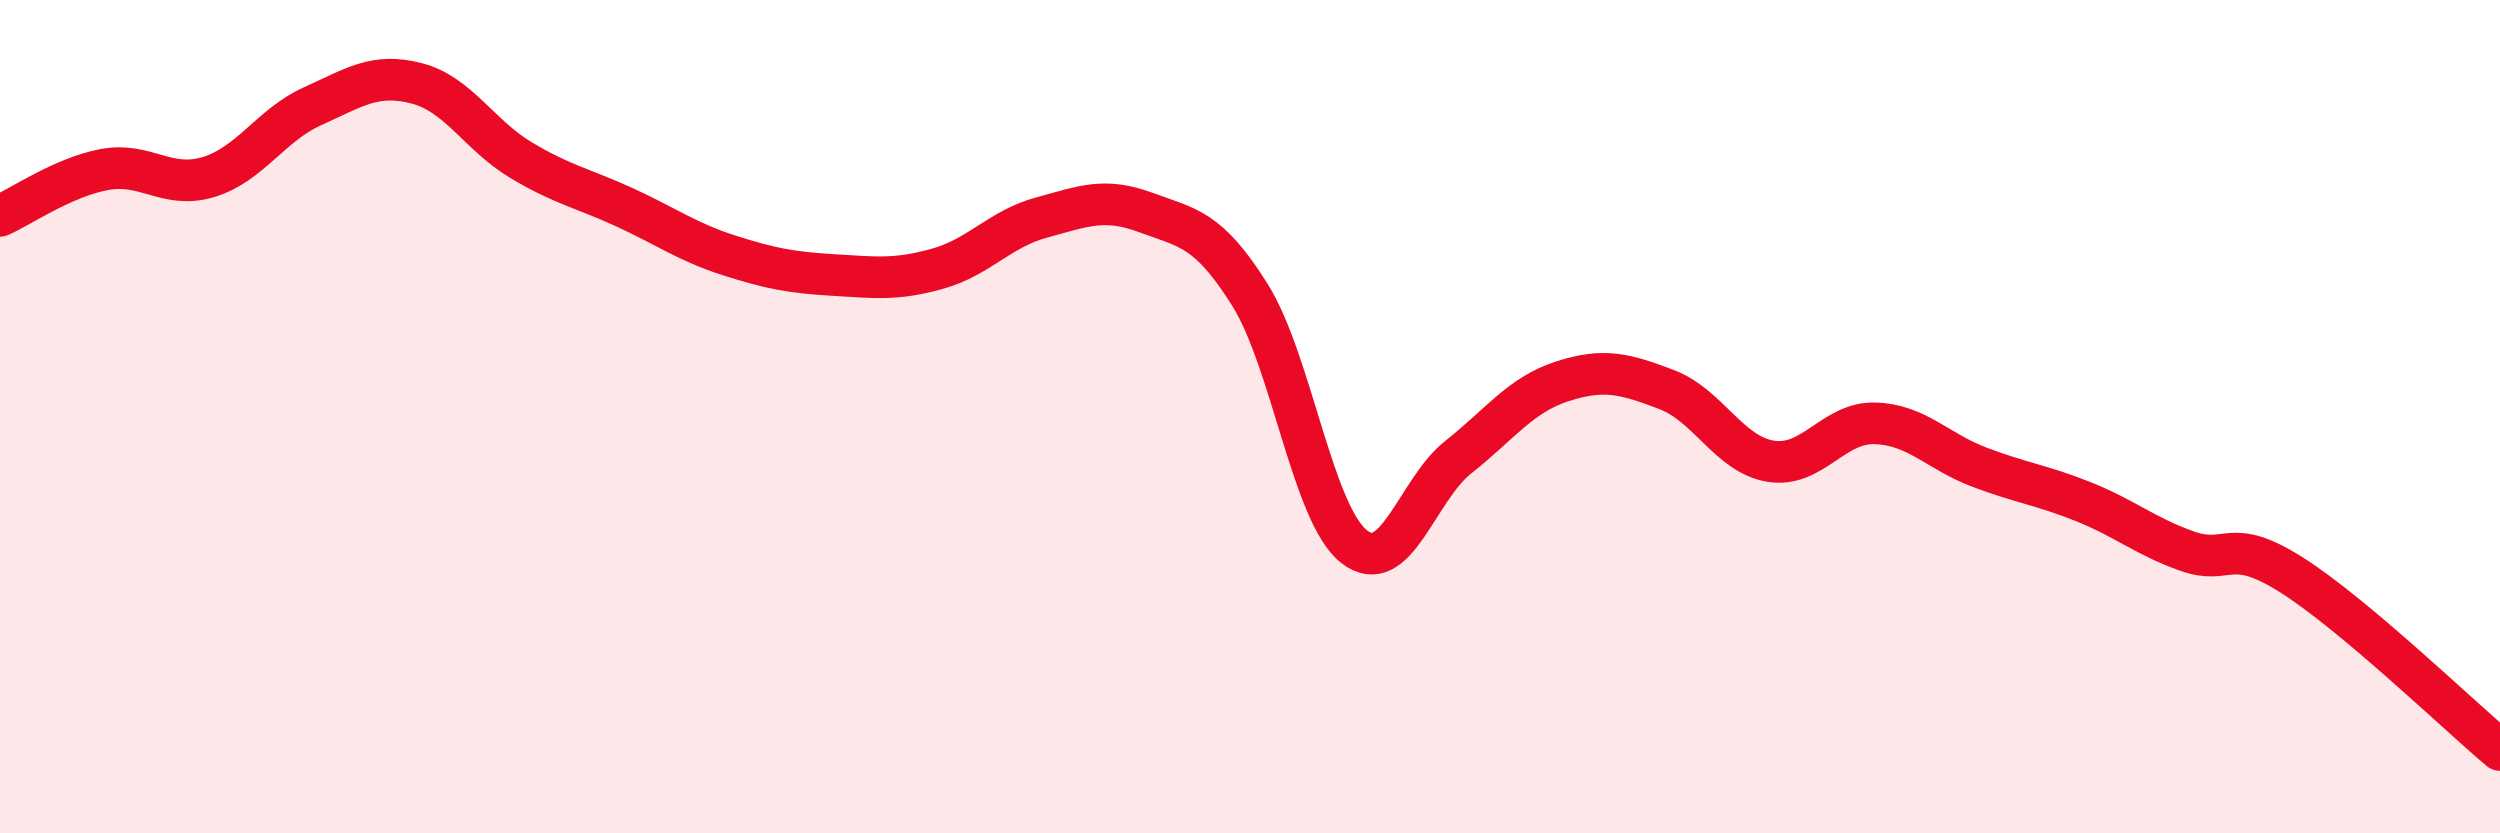
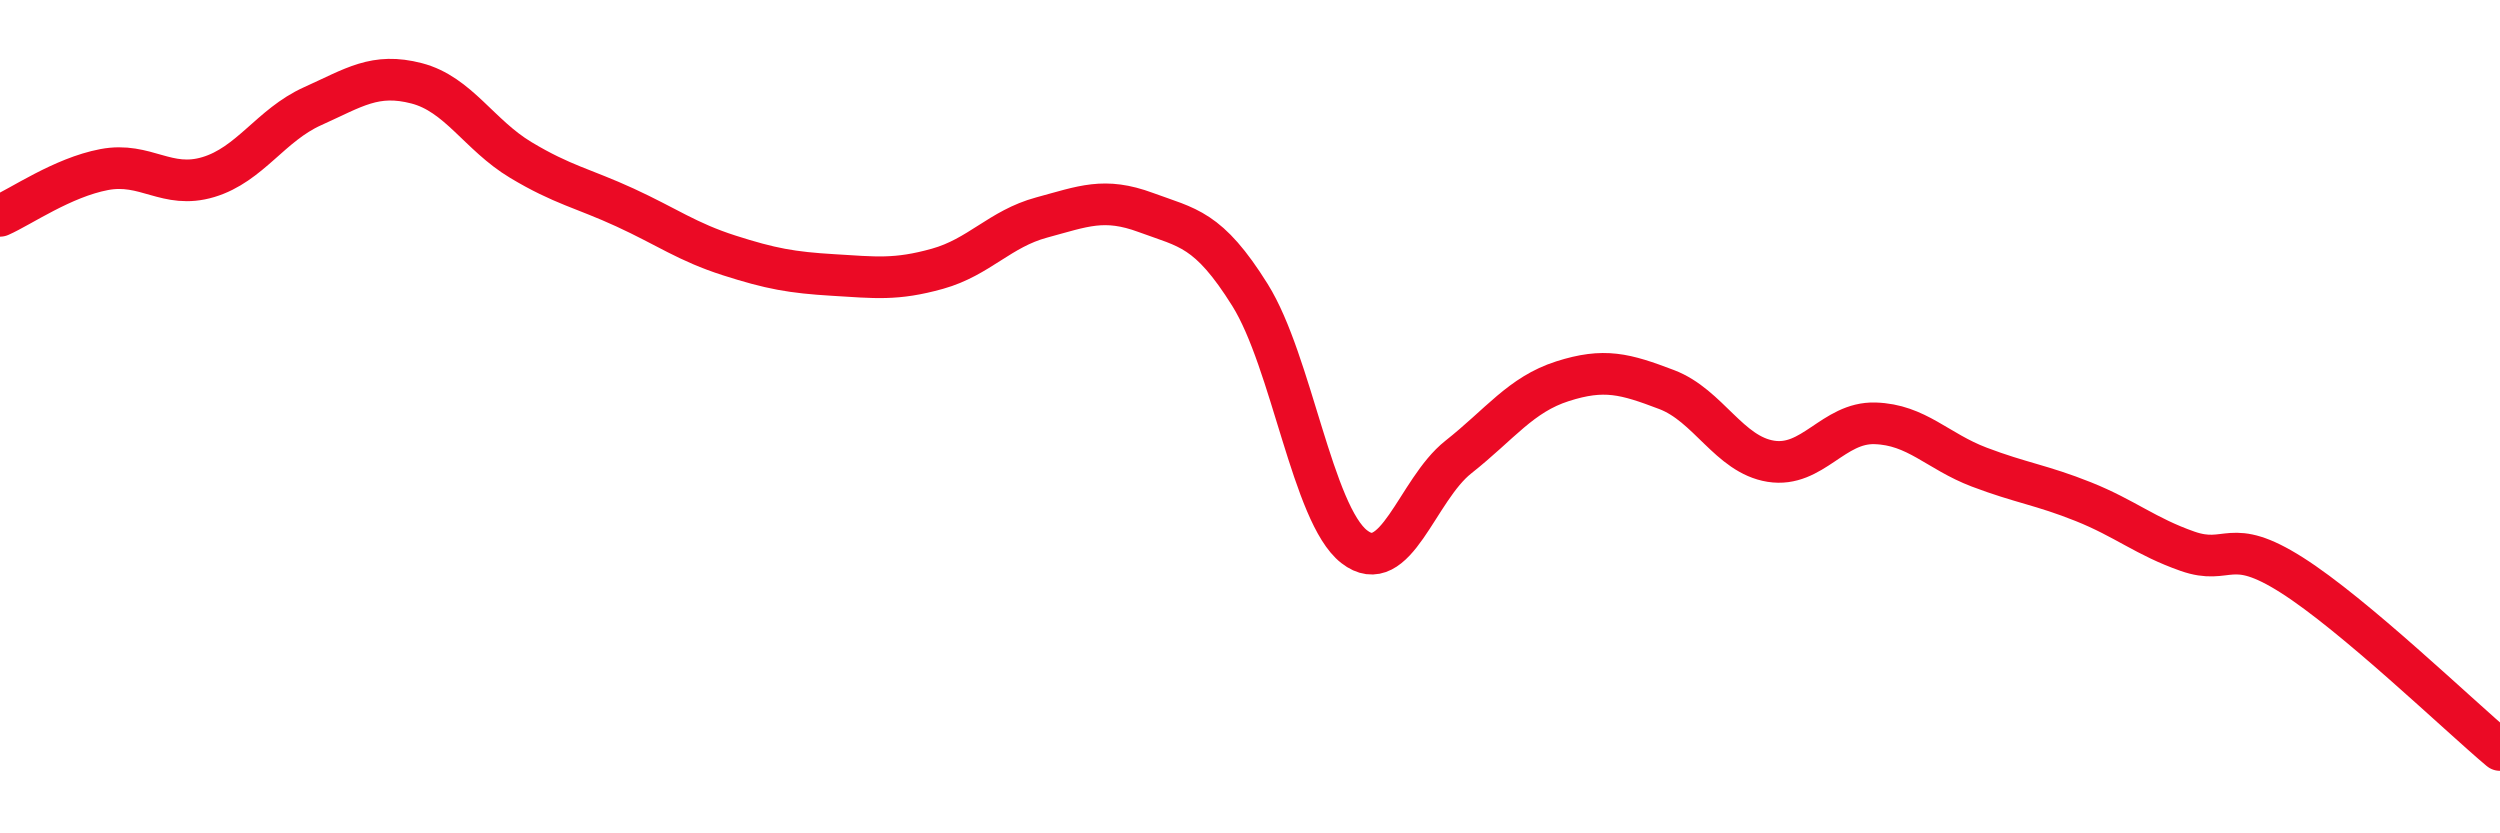
<svg xmlns="http://www.w3.org/2000/svg" width="60" height="20" viewBox="0 0 60 20">
-   <path d="M 0,5.18 C 0.5,4.96 1.5,4.26 2.5,4.07 C 3.5,3.88 4,4.55 5,4.25 C 6,3.95 6.5,3 7.5,2.55 C 8.5,2.1 9,1.74 10,2 C 11,2.26 11.5,3.24 12.5,3.84 C 13.5,4.44 14,4.52 15,4.98 C 16,5.44 16.5,5.81 17.5,6.13 C 18.5,6.45 19,6.54 20,6.6 C 21,6.66 21.5,6.73 22.5,6.45 C 23.5,6.17 24,5.49 25,5.22 C 26,4.95 26.5,4.73 27.5,5.1 C 28.5,5.47 29,5.48 30,7.08 C 31,8.68 31.5,12.34 32.5,13.12 C 33.5,13.9 34,11.76 35,10.97 C 36,10.18 36.5,9.47 37.5,9.15 C 38.5,8.83 39,8.97 40,9.35 C 41,9.73 41.5,10.91 42.5,11.07 C 43.5,11.23 44,10.13 45,10.16 C 46,10.19 46.5,10.83 47.5,11.21 C 48.5,11.59 49,11.64 50,12.04 C 51,12.44 51.5,12.88 52.5,13.23 C 53.5,13.58 53.5,12.85 55,13.8 C 56.5,14.75 59,17.16 60,18L60 20L0 20Z" fill="#EB0A25" opacity="0.1" stroke-linecap="round" stroke-linejoin="round" />
  <path d="M 0,5.18 C 0.5,4.96 1.5,4.26 2.5,4.07 C 3.5,3.88 4,4.55 5,4.25 C 6,3.95 6.5,3 7.5,2.55 C 8.5,2.1 9,1.74 10,2 C 11,2.26 11.5,3.24 12.5,3.84 C 13.5,4.44 14,4.52 15,4.98 C 16,5.44 16.5,5.81 17.5,6.13 C 18.5,6.45 19,6.54 20,6.6 C 21,6.66 21.5,6.73 22.5,6.45 C 23.5,6.17 24,5.49 25,5.22 C 26,4.95 26.5,4.73 27.5,5.1 C 28.5,5.47 29,5.48 30,7.08 C 31,8.68 31.5,12.34 32.5,13.12 C 33.5,13.9 34,11.76 35,10.97 C 36,10.18 36.5,9.47 37.5,9.15 C 38.5,8.83 39,8.97 40,9.35 C 41,9.73 41.5,10.91 42.5,11.07 C 43.5,11.23 44,10.13 45,10.16 C 46,10.19 46.5,10.83 47.5,11.21 C 48.5,11.59 49,11.64 50,12.04 C 51,12.44 51.5,12.88 52.5,13.23 C 53.5,13.58 53.5,12.85 55,13.8 C 56.5,14.75 59,17.16 60,18" stroke="#EB0A25" stroke-width="1" fill="none" stroke-linecap="round" stroke-linejoin="round" />
</svg>